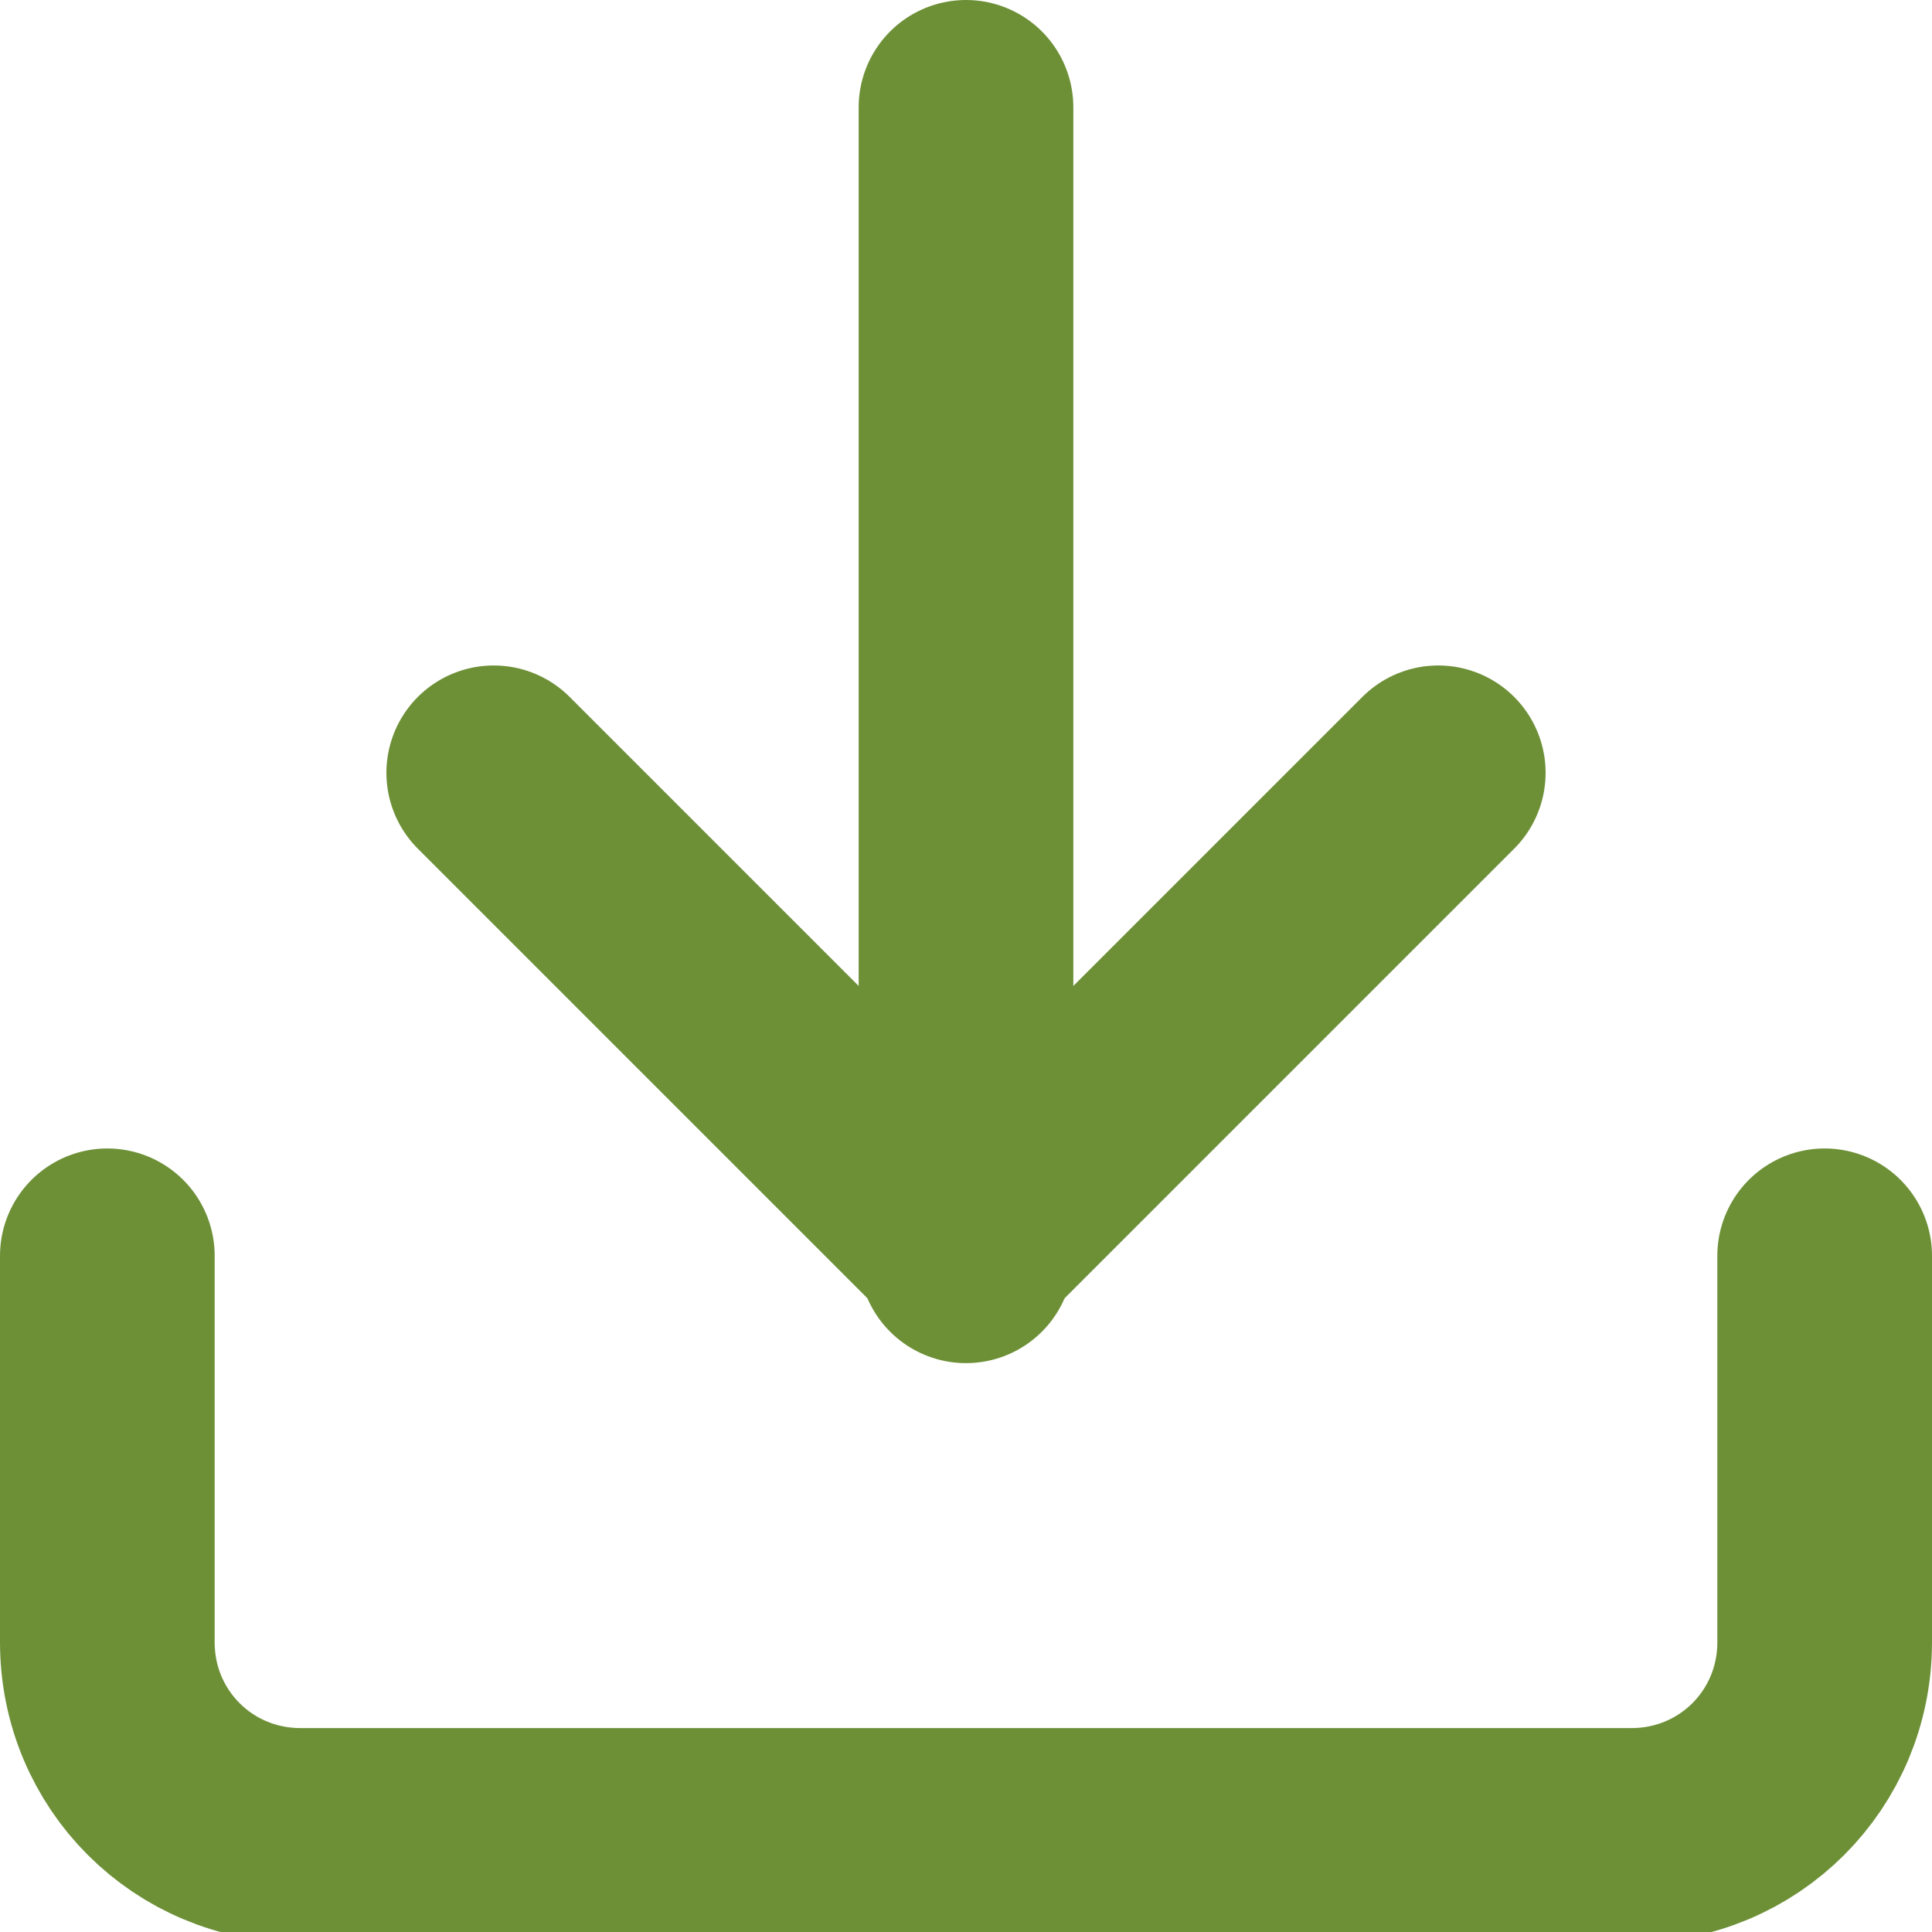
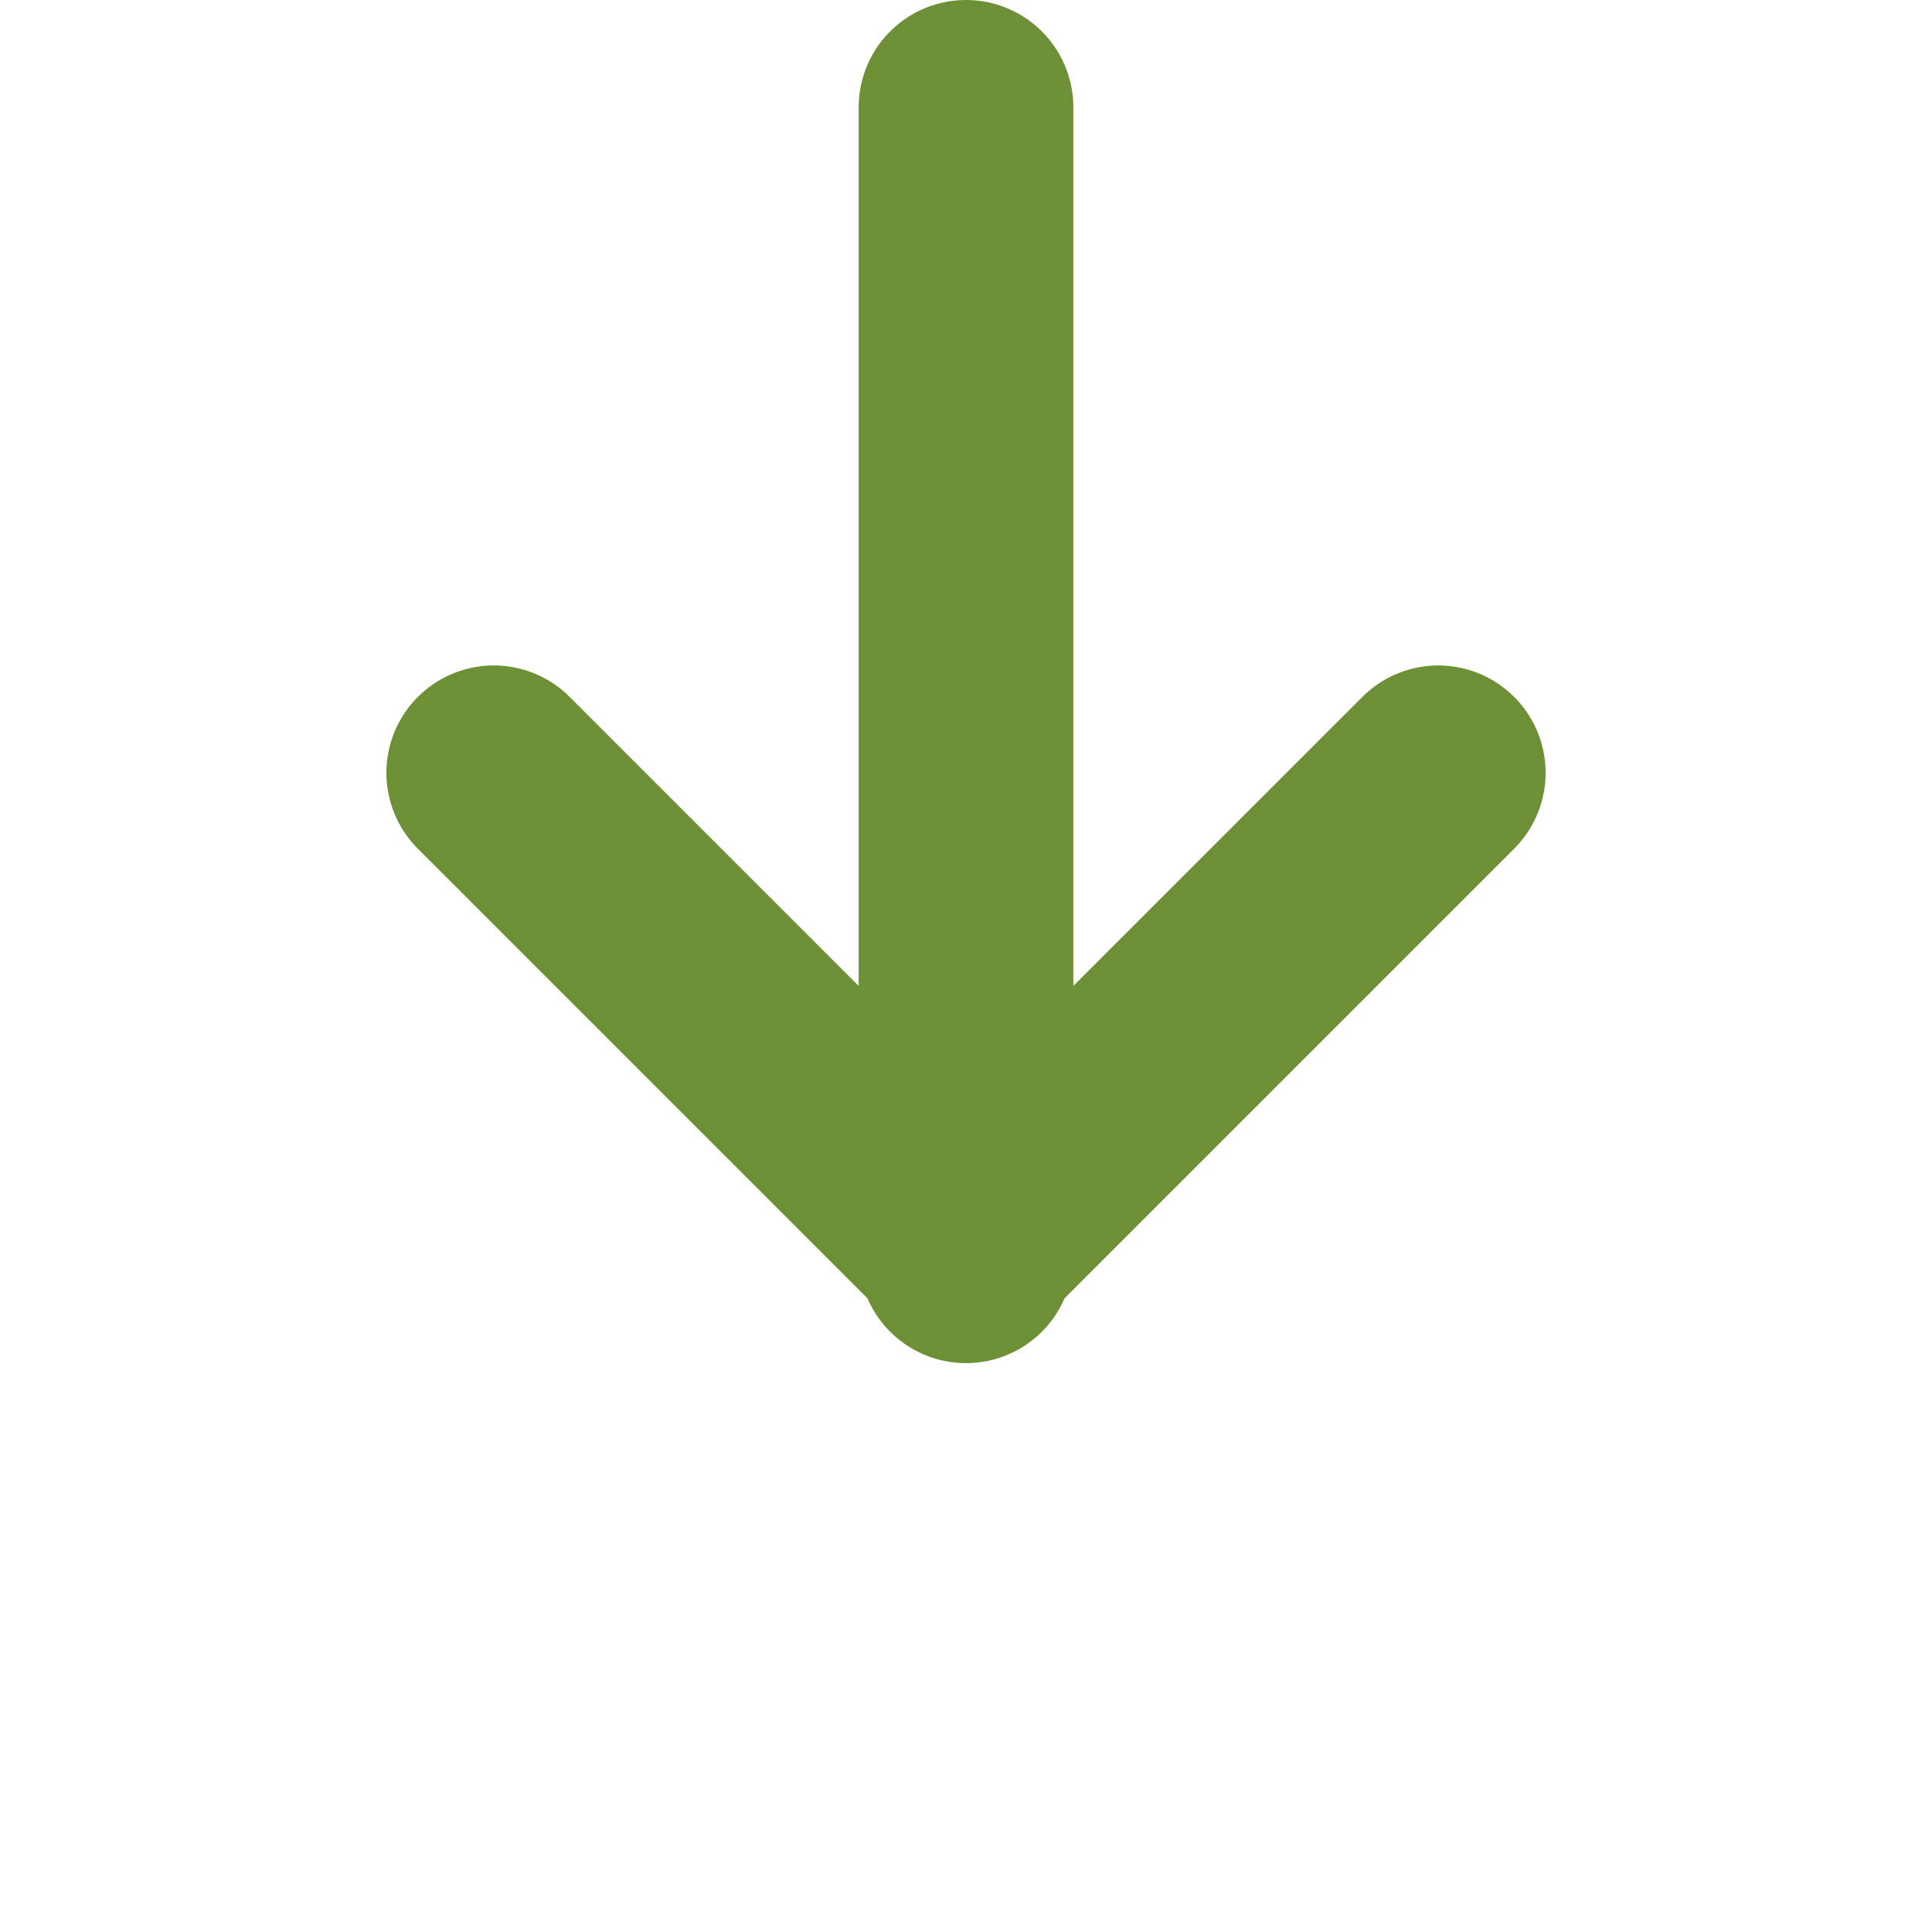
<svg xmlns="http://www.w3.org/2000/svg" id="Ebene_1" version="1.1" viewBox="0 0 18 18">
  <defs>
    <style>
      .st0 {
        fill: none;
        stroke: #6d9037;
        stroke-linecap: round;
        stroke-linejoin: round;
        stroke-width: 2px;
      }

      .st1 {
        fill: #fcfcfc;
        fill-opacity: 0;
      }
    </style>
  </defs>
  <g id="Icon">
    <rect id="Area" class="st1" x="1" y="1" width="16" height="16" />
    <g id="Icon-2">
-       <path id="e62db5f8-a977-497e-82a6-5d6d3114e7e6" class="st0" d="M17,11.7v3.6c0,1-.8,1.8-1.8,1.8H2.8c-1,0-1.8-.8-1.8-1.8v-3.6" />
      <path id="_82c5bf4c-a6fa-4ec6-9c55-21d4ad4fe189" class="st0" d="M4.6,7.2l4.4,4.4,4.4-4.4" />
      <line id="_6ad516cf-40cf-4a85-8bf2-fcab50bd7e3b" class="st0" x1="9" y1="11.7" x2="9" y2="1" />
    </g>
  </g>
</svg>